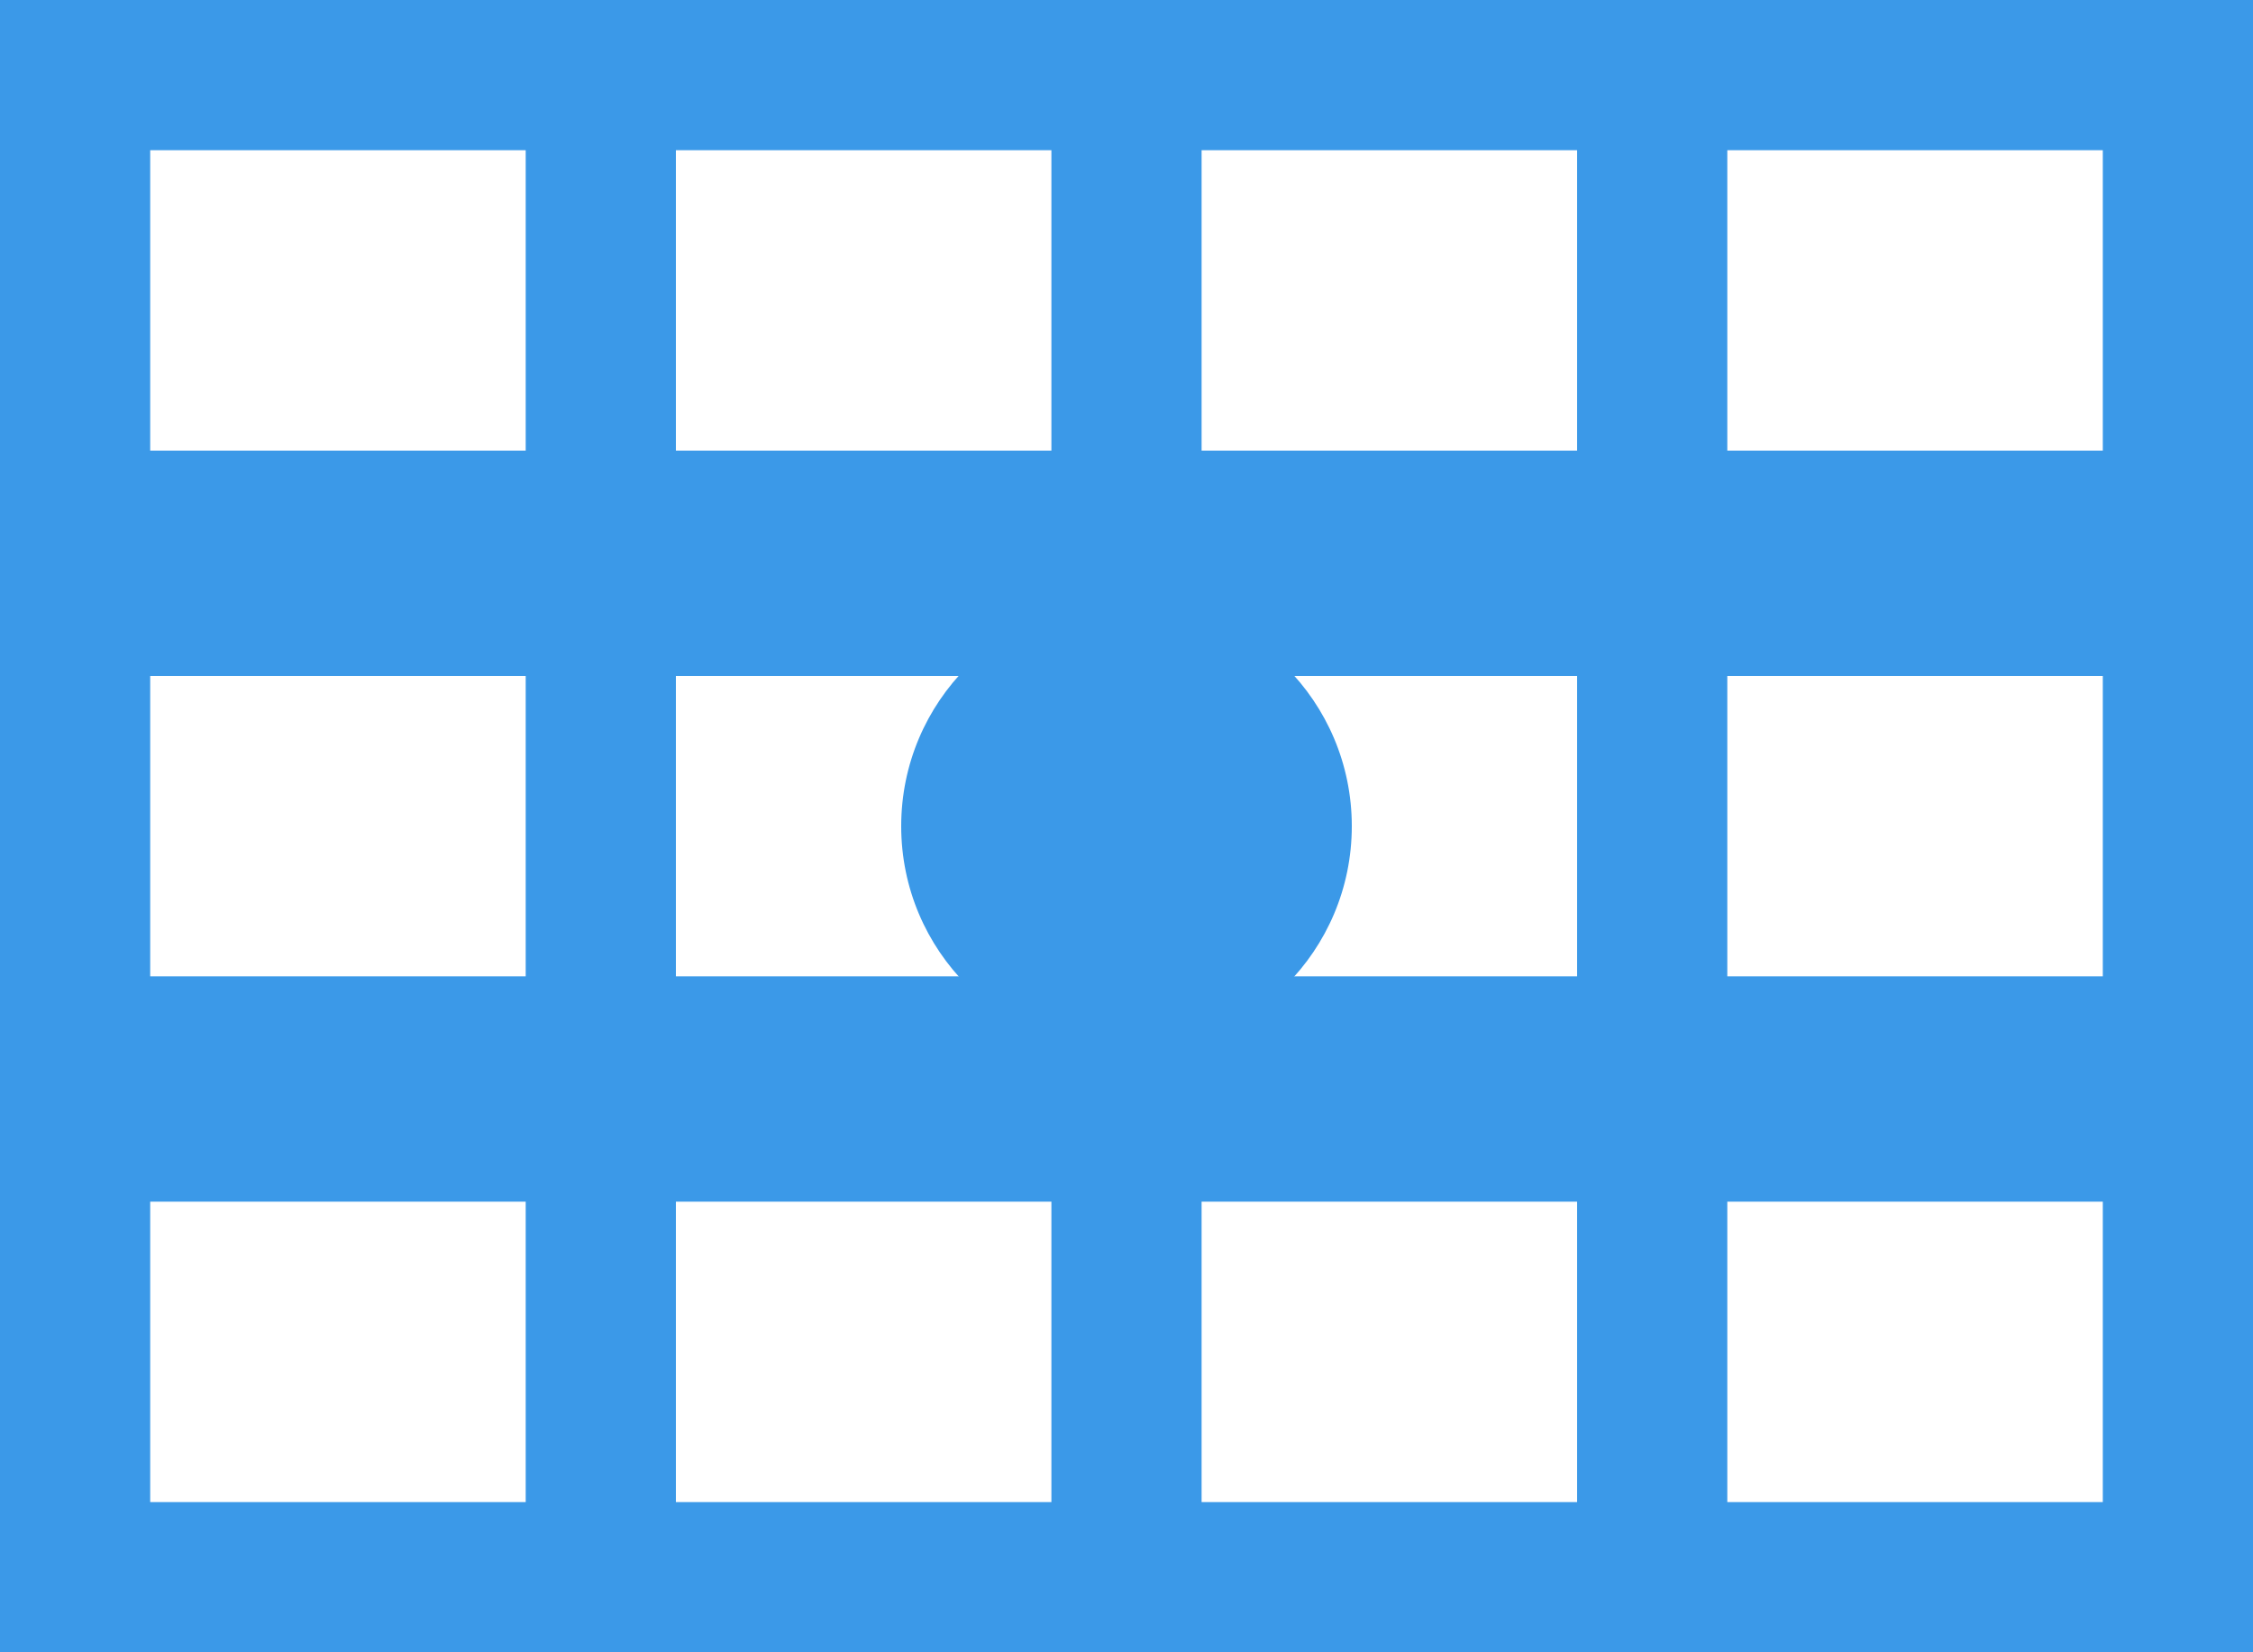
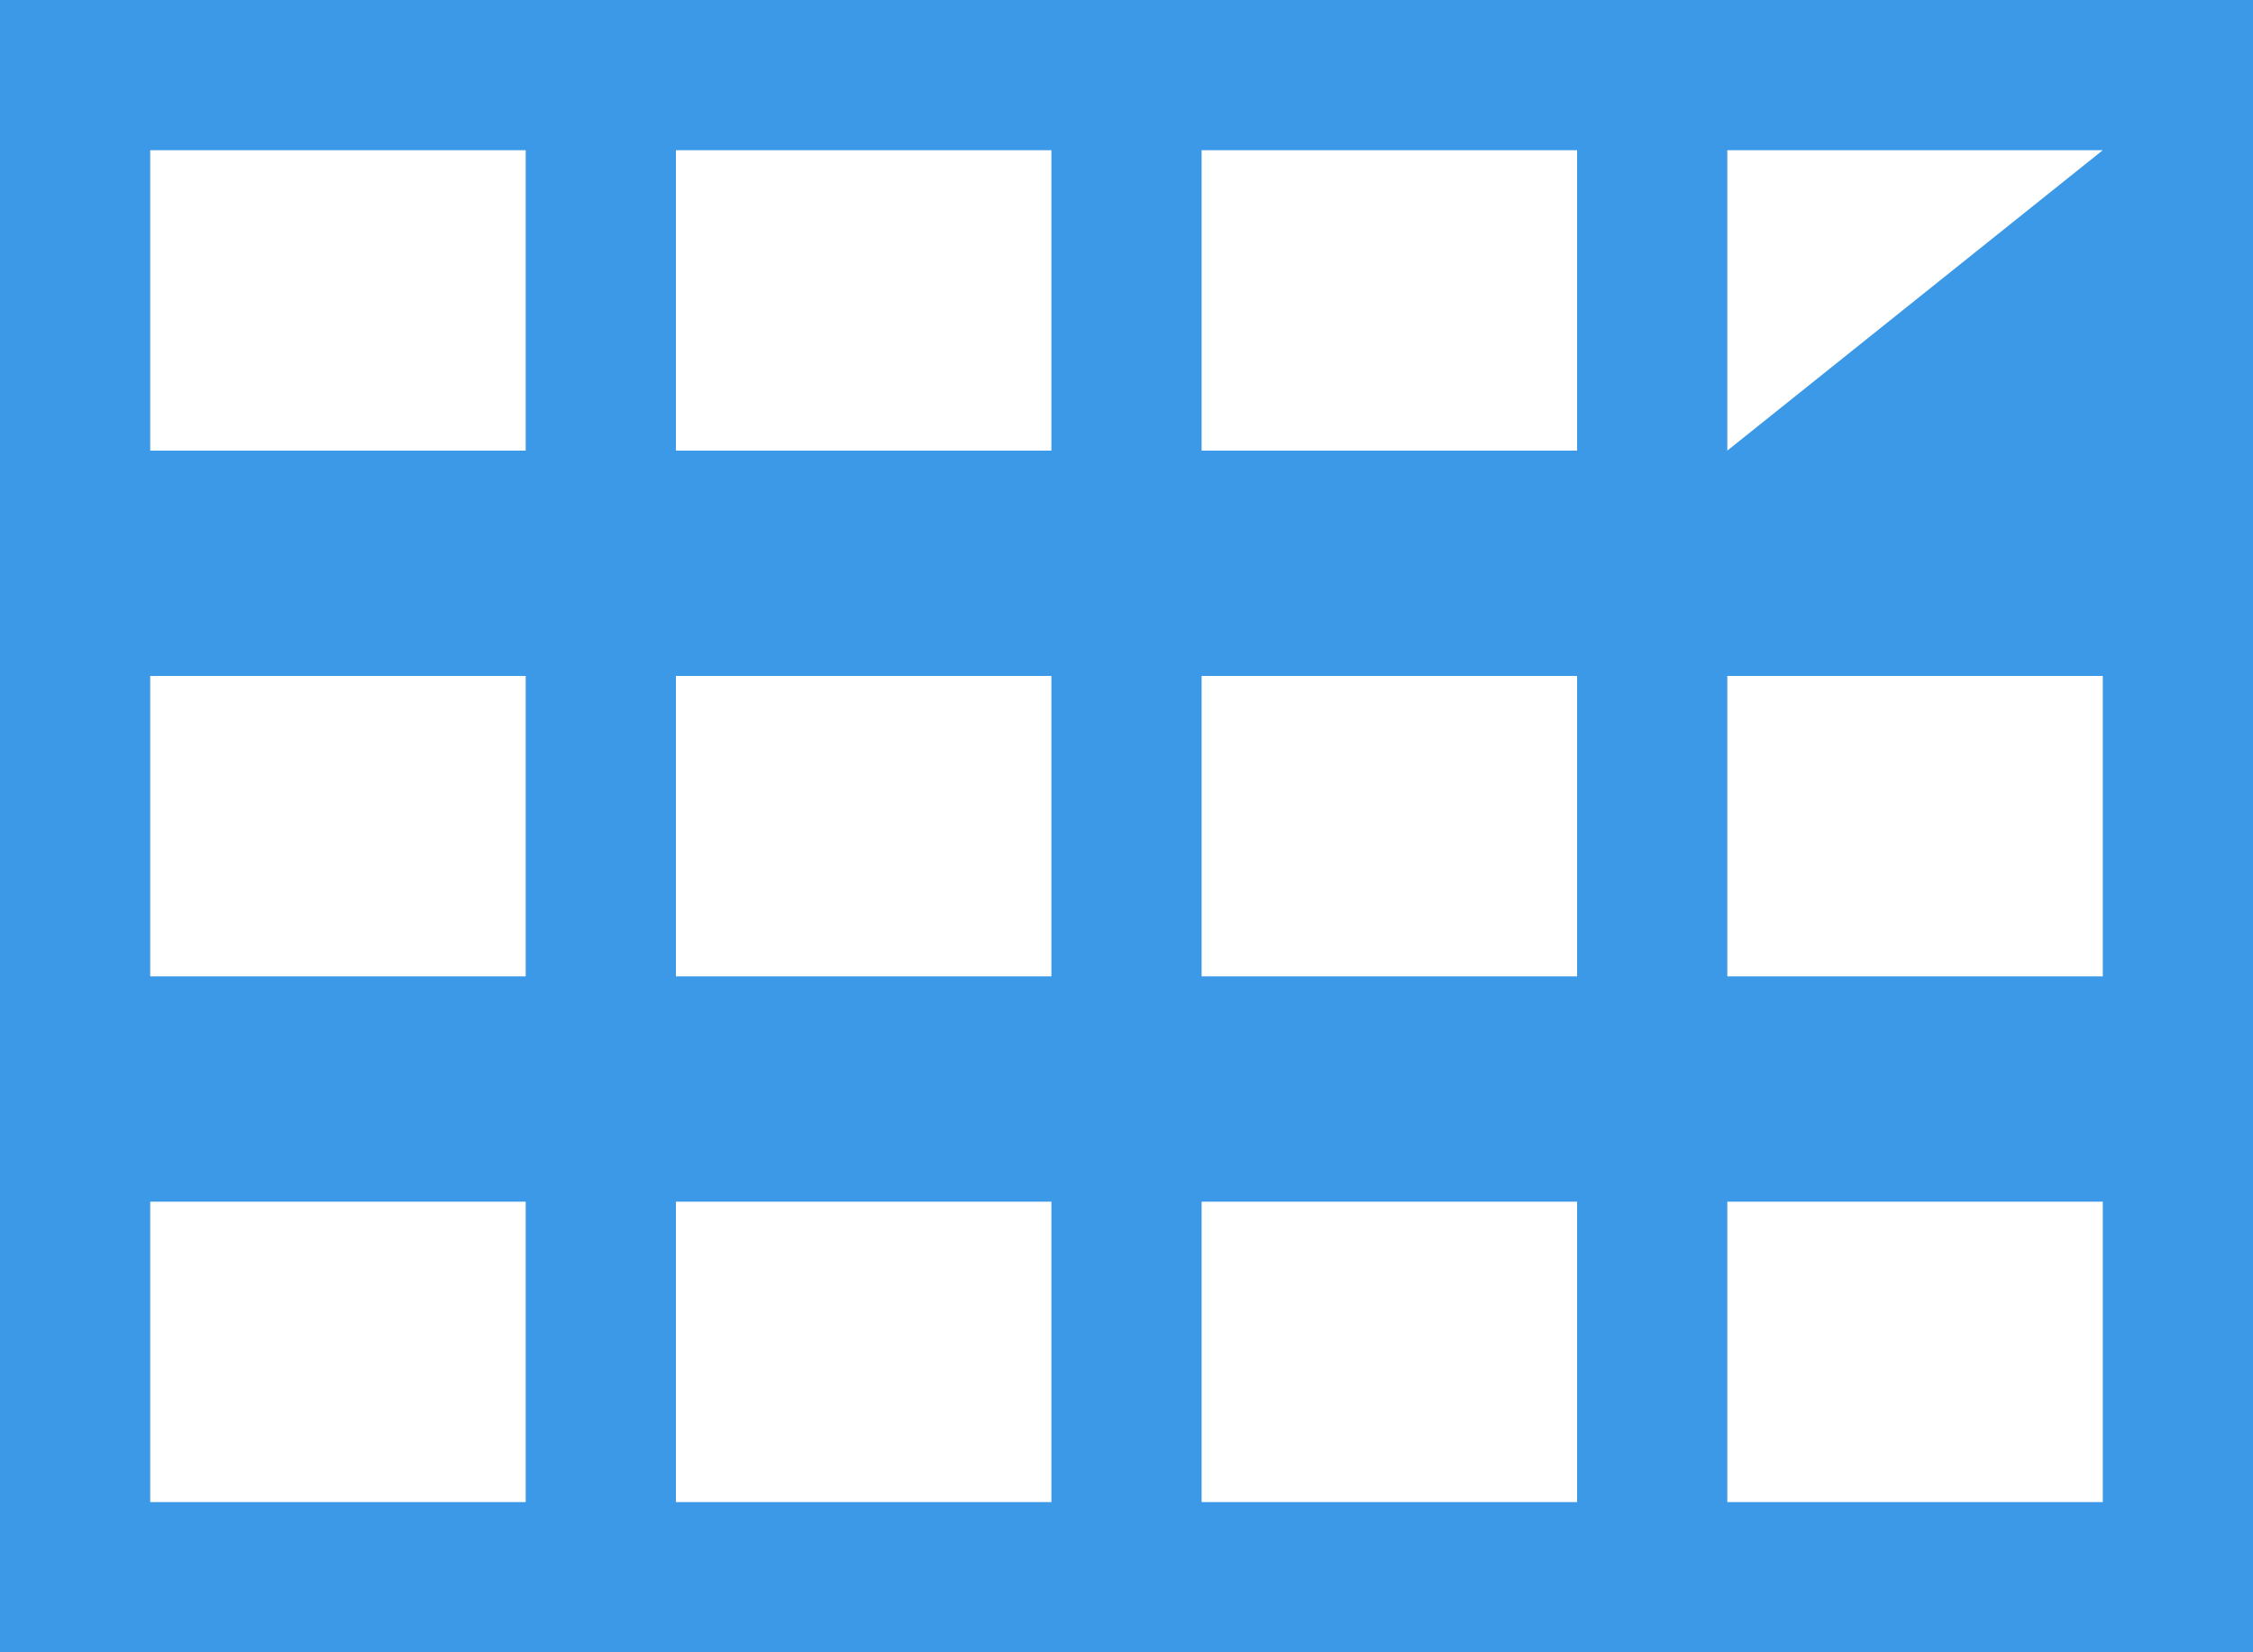
<svg xmlns="http://www.w3.org/2000/svg" width="30px" height="22px" viewBox="0 0 30 22" version="1.1">
  <title>Icon</title>
  <g id="Page-1" stroke="none" stroke-width="1" fill="none" fill-rule="evenodd">
    <g id="AMD-(Light-Variant)" transform="translate(-765, -5465)" fill="#3B99E8">
      <g id="Maintaining-healthy-eyes" transform="translate(134, 5167)">
        <g id="Monitor-blood-sugar" transform="translate(601, 258)">
          <g id="Icon" transform="translate(30, 40)">
-             <path d="M0,0 L0,22 L30,22 L30,0 L0,0 Z M2,2 L7,2 L7,6 L2,6 L2,2 Z M9,2 L14,2 L14,6 L9,6 L9,2 Z M16,2 L21,2 L21,6 L16,6 L16,2 Z M23,2 L28,2 L28,6 L23,6 L23,2 Z M2,9 L7,9 L7,13 L2,13 L2,9 Z M9,9 L14,9 L14,13 L9,13 L9,9 Z M16,9 L21,9 L21,13 L16,13 L16,9 Z M23,9 L28,9 L28,13 L23,13 L23,9 Z M2,16 L7,16 L7,20 L2,20 L2,16 Z M9,16 L14,16 L14,20 L9,20 L9,16 Z M16,16 L21,16 L21,20 L16,20 L16,16 Z M23,16 L28,16 L28,20 L23,20 L23,16 Z" id="Shape" fill-rule="nonzero" />
-             <circle id="Oval" cx="15" cy="11" r="3" />
+             <path d="M0,0 L0,22 L30,22 L30,0 L0,0 Z M2,2 L7,2 L7,6 L2,6 L2,2 Z M9,2 L14,2 L14,6 L9,6 L9,2 Z M16,2 L21,2 L21,6 L16,6 L16,2 Z M23,2 L28,2 L23,6 L23,2 Z M2,9 L7,9 L7,13 L2,13 L2,9 Z M9,9 L14,9 L14,13 L9,13 L9,9 Z M16,9 L21,9 L21,13 L16,13 L16,9 Z M23,9 L28,9 L28,13 L23,13 L23,9 Z M2,16 L7,16 L7,20 L2,20 L2,16 Z M9,16 L14,16 L14,20 L9,20 L9,16 Z M16,16 L21,16 L21,20 L16,20 L16,16 Z M23,16 L28,16 L28,20 L23,20 L23,16 Z" id="Shape" fill-rule="nonzero" />
          </g>
        </g>
      </g>
    </g>
  </g>
</svg>